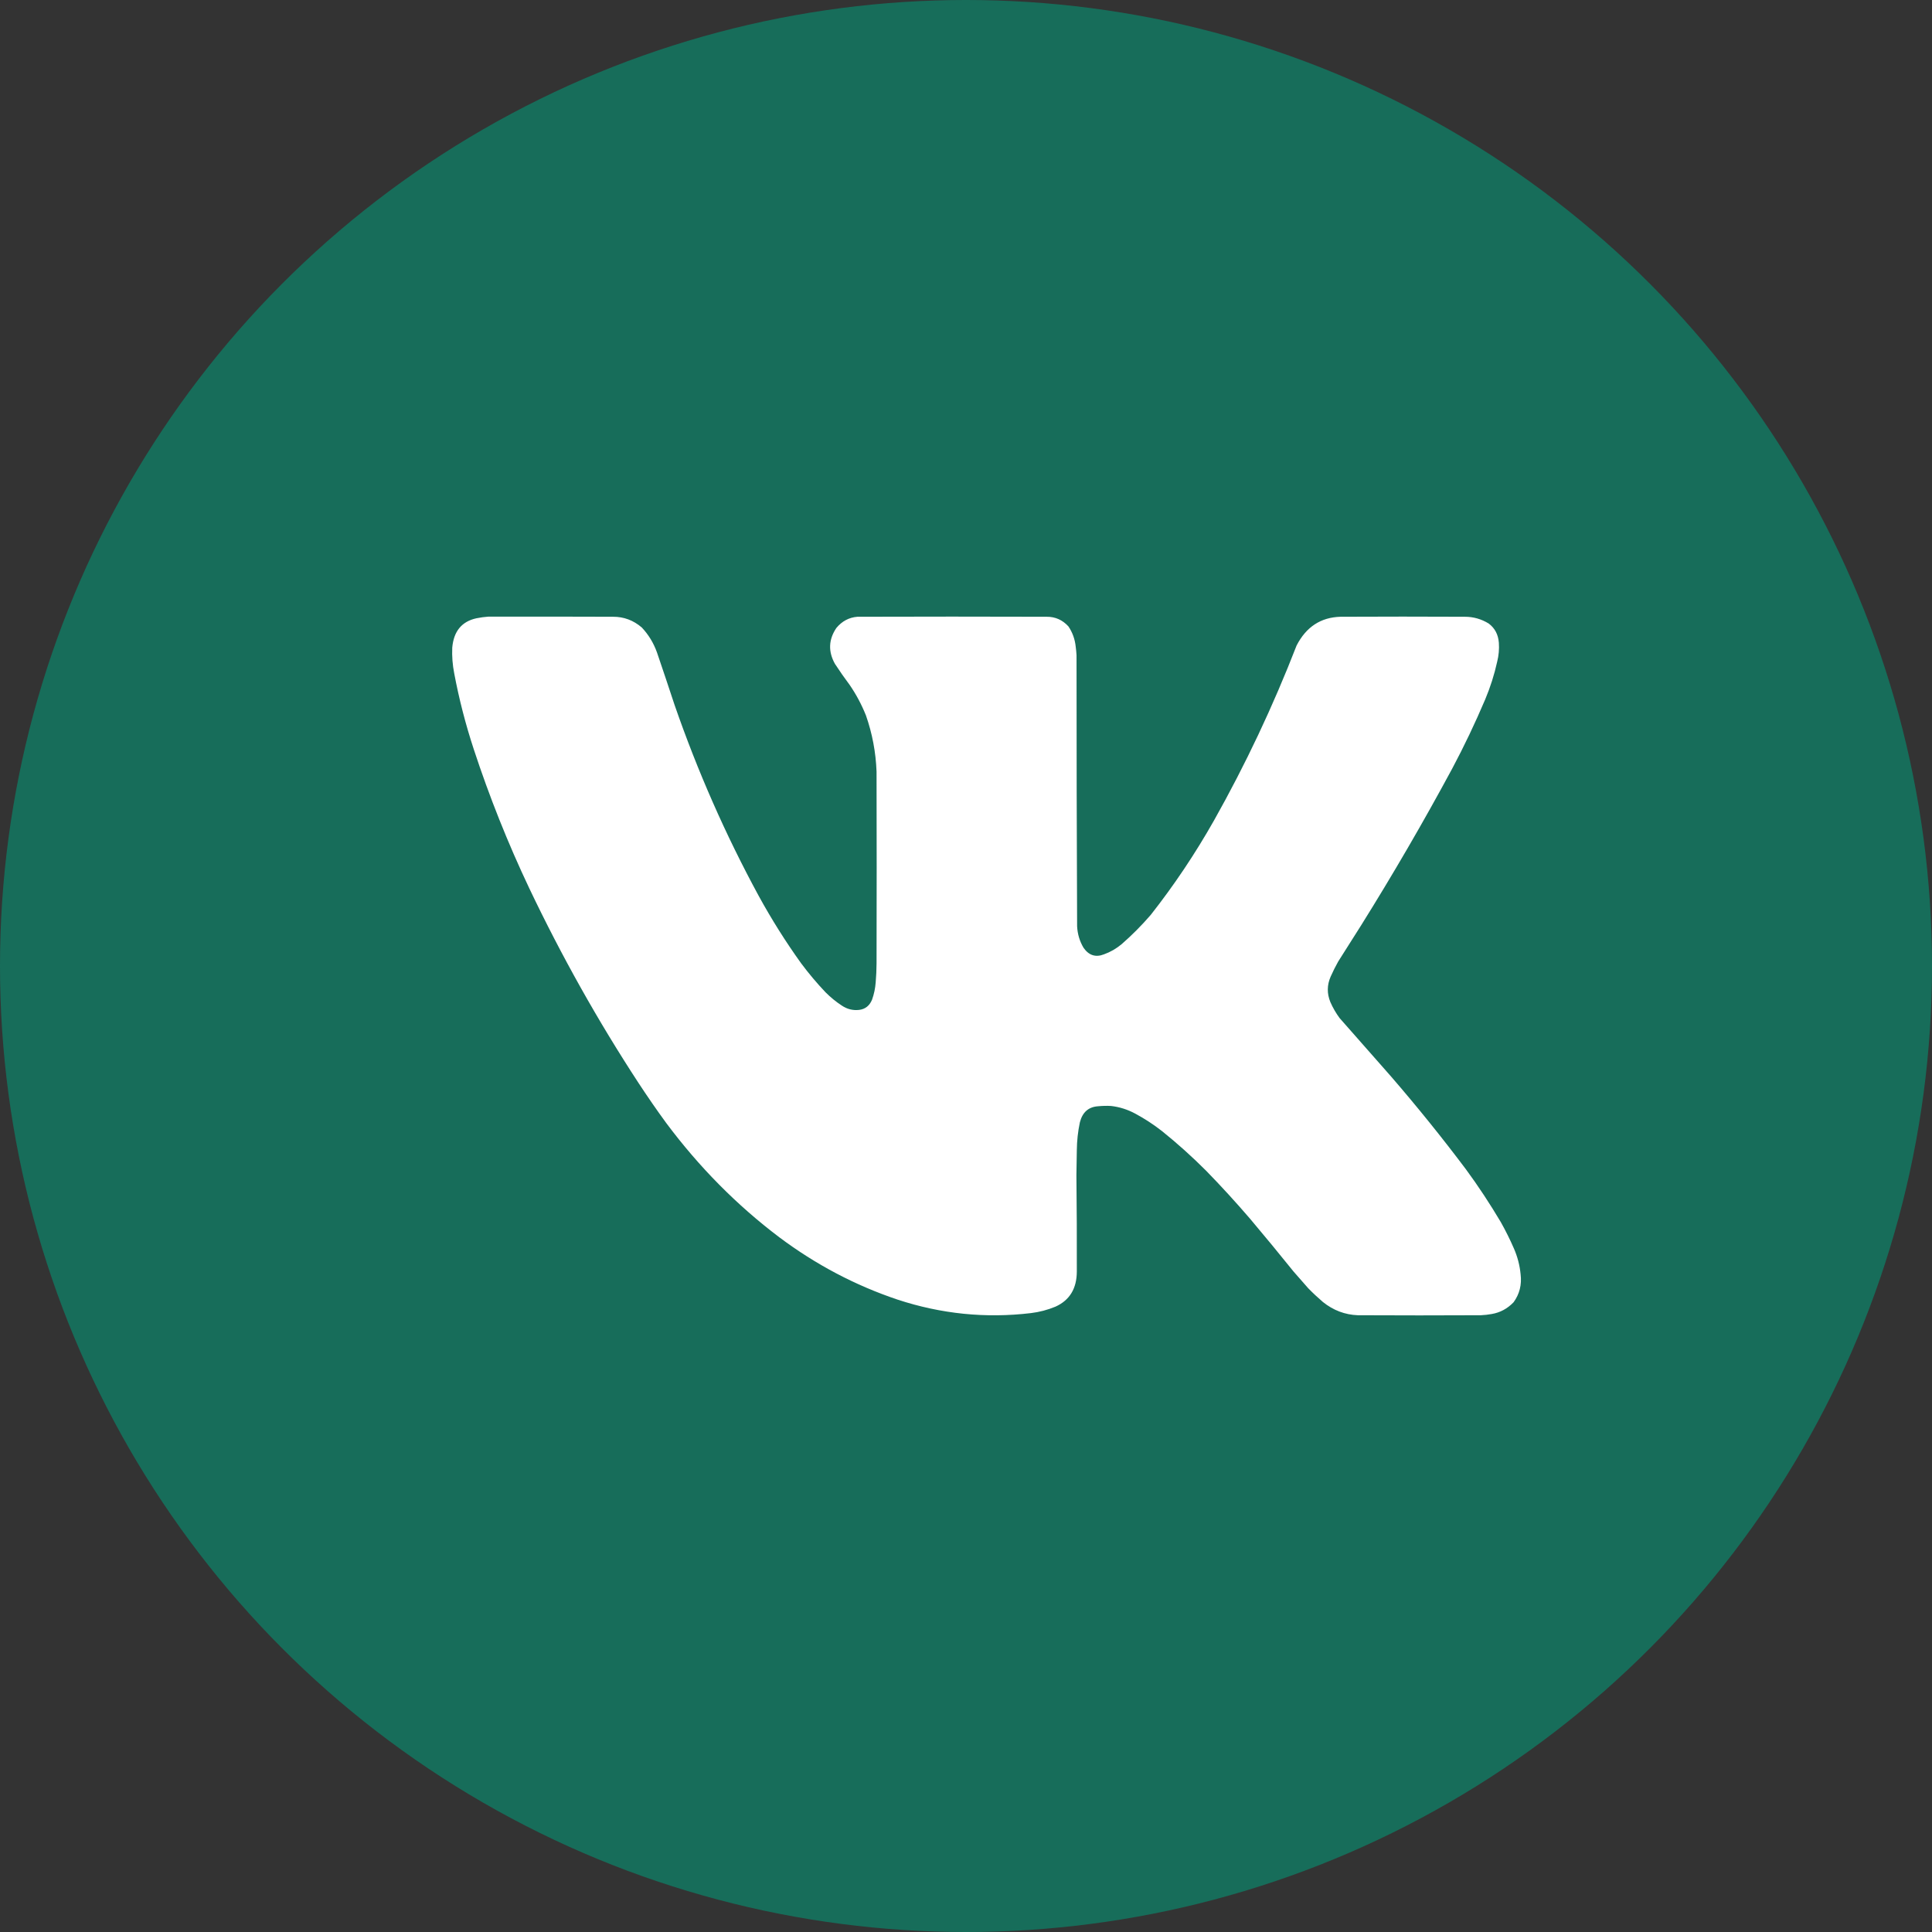
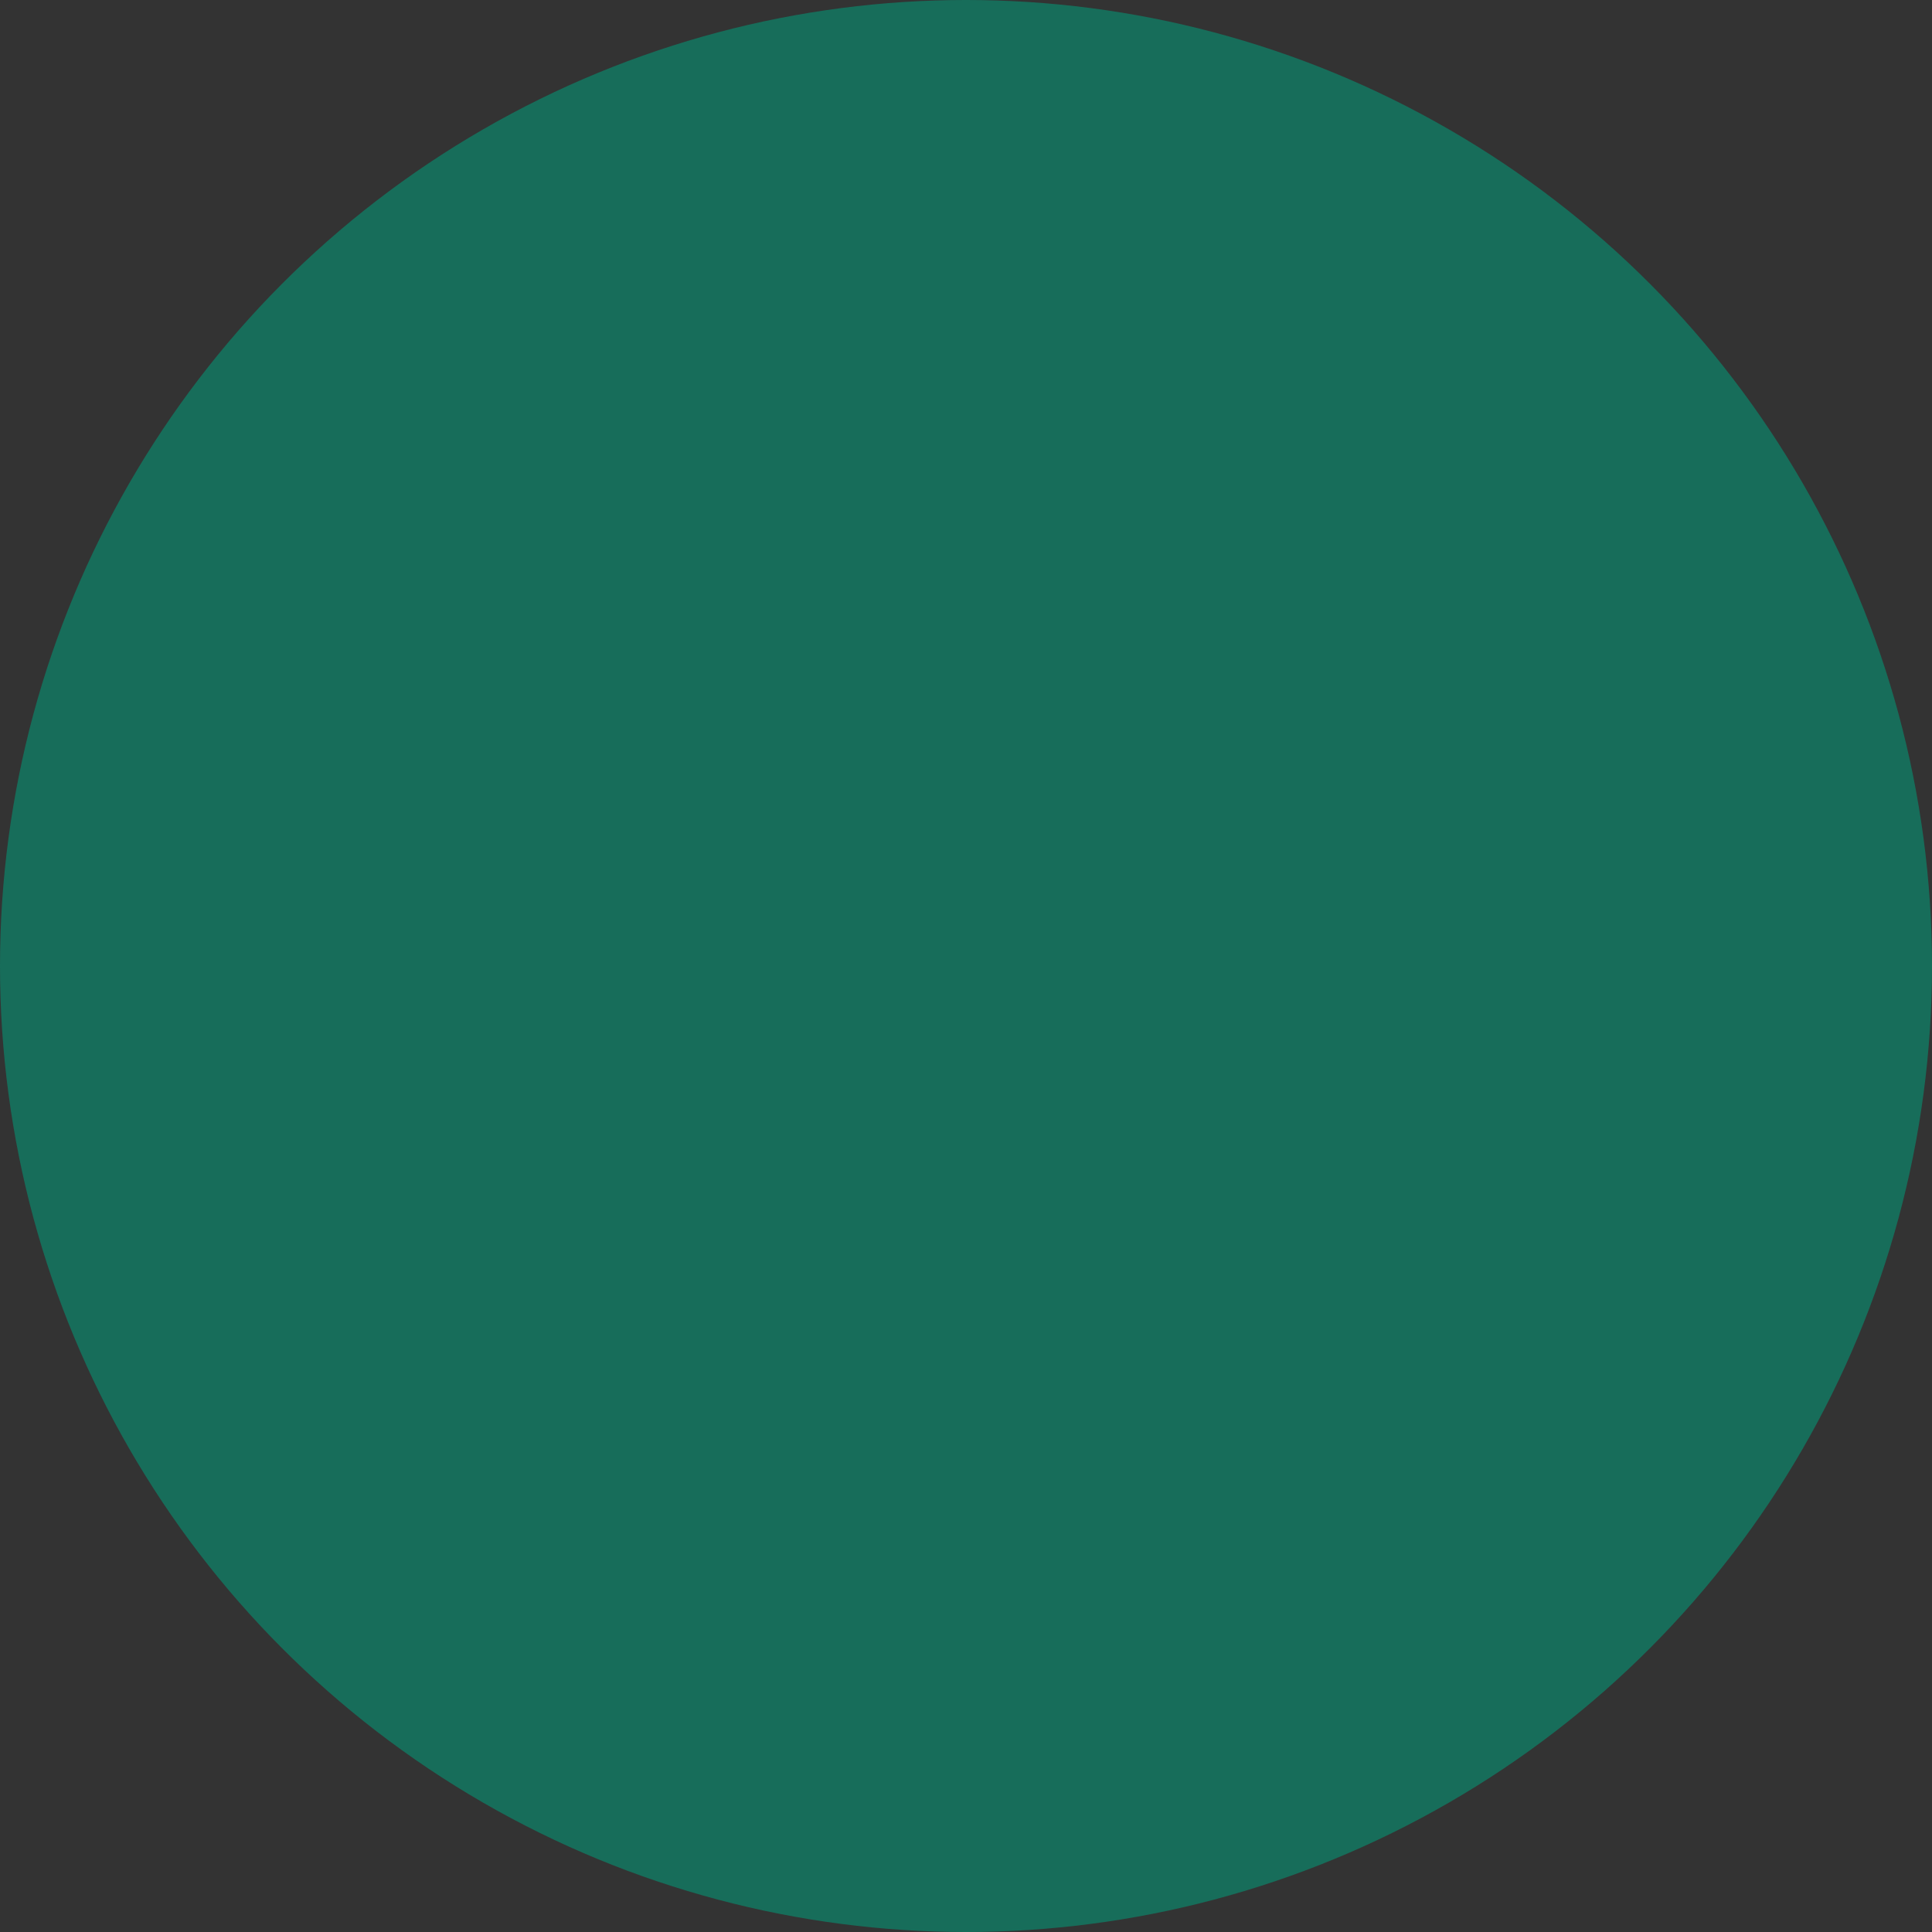
<svg xmlns="http://www.w3.org/2000/svg" width="47" height="47" viewBox="0 0 47 47" fill="none">
  <rect x="0" y="0" width="47" height="47" fill="#333333" stroke="none" />
  <circle cx="23.5" cy="23.5" r="23.5" fill="#176D5A" />
-   <path opacity="0.998" fill-rule="evenodd" clip-rule="evenodd" d="M11.881 15.001C12.892 14.999 13.903 15.001 14.915 15.004C15.176 15.003 15.409 15.09 15.613 15.265C15.776 15.438 15.9 15.641 15.983 15.874C16.128 16.299 16.27 16.724 16.411 17.151C16.97 18.763 17.651 20.309 18.453 21.787C18.767 22.361 19.114 22.912 19.491 23.437C19.676 23.685 19.874 23.92 20.085 24.142C20.207 24.264 20.338 24.371 20.479 24.463C20.608 24.55 20.749 24.585 20.899 24.568C21.049 24.55 21.154 24.467 21.215 24.318C21.263 24.183 21.292 24.044 21.303 23.9C21.316 23.746 21.323 23.591 21.324 23.437C21.328 21.881 21.328 20.326 21.324 18.771C21.306 18.299 21.22 17.844 21.066 17.404C20.96 17.14 20.829 16.894 20.672 16.665C20.547 16.498 20.427 16.326 20.312 16.15C20.144 15.85 20.156 15.558 20.346 15.277C20.484 15.111 20.654 15.02 20.859 15.004C22.395 14.999 23.93 14.999 25.466 15.004C25.672 15.003 25.848 15.081 25.992 15.239C26.091 15.386 26.15 15.55 26.169 15.732C26.178 15.802 26.185 15.871 26.189 15.941C26.189 18.139 26.194 20.336 26.203 22.533C26.213 22.724 26.265 22.898 26.359 23.056C26.488 23.242 26.655 23.296 26.857 23.216C27.013 23.16 27.155 23.078 27.285 22.97C27.535 22.752 27.772 22.514 27.994 22.257C28.562 21.535 29.076 20.768 29.534 19.958C30.299 18.599 30.969 17.18 31.543 15.702C31.777 15.249 32.133 15.017 32.612 15.004C33.62 14.999 34.629 14.999 35.638 15.004C35.844 15.004 36.036 15.059 36.215 15.168C36.365 15.28 36.447 15.435 36.463 15.635C36.474 15.792 36.46 15.946 36.422 16.098C36.352 16.415 36.254 16.721 36.13 17.016C35.886 17.591 35.619 18.151 35.329 18.696C34.63 19.993 33.892 21.262 33.117 22.503C32.929 22.8 32.742 23.096 32.554 23.392C32.488 23.51 32.427 23.632 32.371 23.758C32.281 23.963 32.279 24.17 32.364 24.378C32.425 24.517 32.5 24.646 32.588 24.766C33.004 25.238 33.42 25.711 33.837 26.184C34.47 26.916 35.079 27.67 35.662 28.446C35.965 28.858 36.247 29.287 36.51 29.73C36.627 29.938 36.733 30.151 36.829 30.372C36.916 30.571 36.971 30.78 36.992 31C37.023 31.254 36.966 31.48 36.822 31.679C36.673 31.835 36.495 31.931 36.29 31.966C36.202 31.982 36.114 31.992 36.025 31.996C35.027 32.001 34.03 32.001 33.032 31.996C32.719 31.984 32.436 31.877 32.184 31.675C32.06 31.569 31.94 31.457 31.825 31.339C31.706 31.204 31.587 31.068 31.468 30.932C31.12 30.5 30.768 30.072 30.41 29.648C30.064 29.246 29.708 28.856 29.341 28.48C28.998 28.137 28.641 27.816 28.269 27.517C28.063 27.356 27.846 27.214 27.617 27.091C27.431 26.991 27.234 26.928 27.027 26.905C26.923 26.899 26.819 26.902 26.715 26.912C26.481 26.927 26.333 27.057 26.27 27.304C26.223 27.527 26.198 27.754 26.196 27.983C26.191 28.186 26.188 28.389 26.186 28.592C26.195 29.372 26.198 30.152 26.196 30.932C26.195 31.346 26.022 31.631 25.677 31.787C25.484 31.867 25.285 31.919 25.079 31.944C23.978 32.075 22.897 31.965 21.836 31.616C20.805 31.27 19.846 30.764 18.959 30.1C17.925 29.319 17.008 28.392 16.207 27.319C15.975 27.002 15.752 26.678 15.535 26.348C14.549 24.841 13.662 23.261 12.875 21.608C12.356 20.513 11.906 19.385 11.525 18.226C11.327 17.623 11.168 17.009 11.05 16.382C11.009 16.175 10.993 15.966 11.002 15.755C11.037 15.357 11.233 15.119 11.589 15.041C11.687 15.021 11.784 15.008 11.881 15.001Z" fill="white" />
</svg>